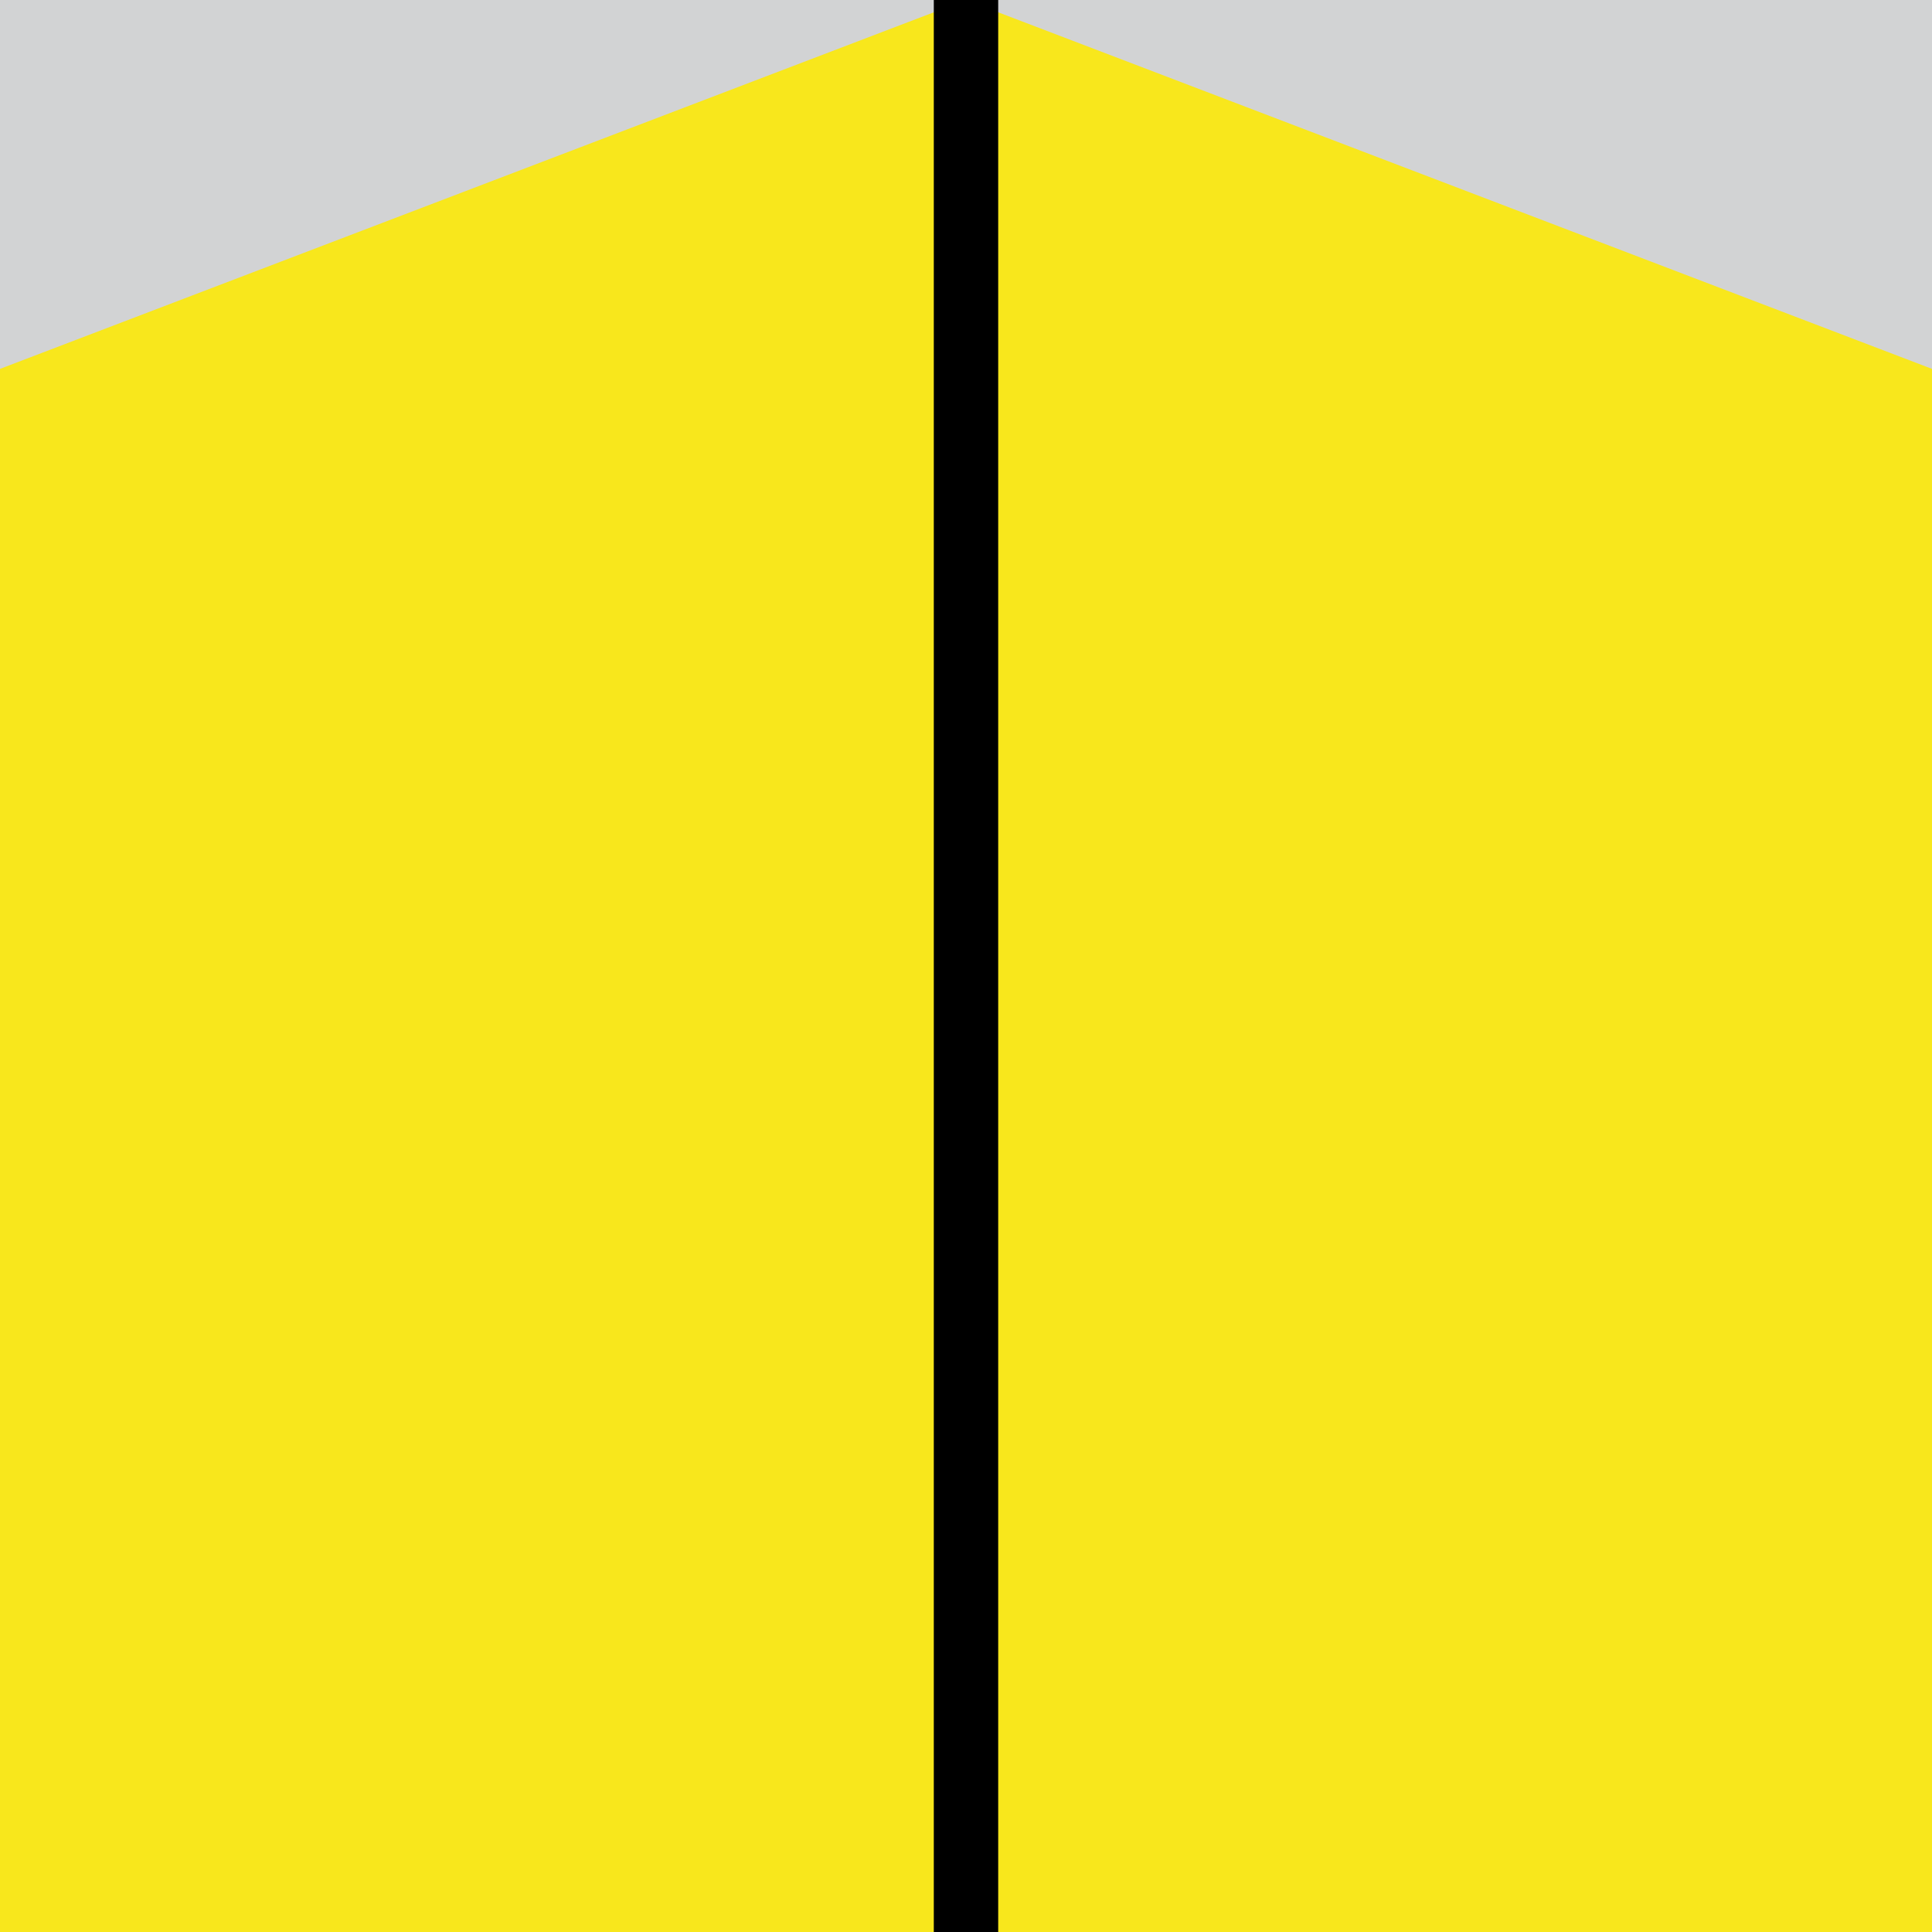
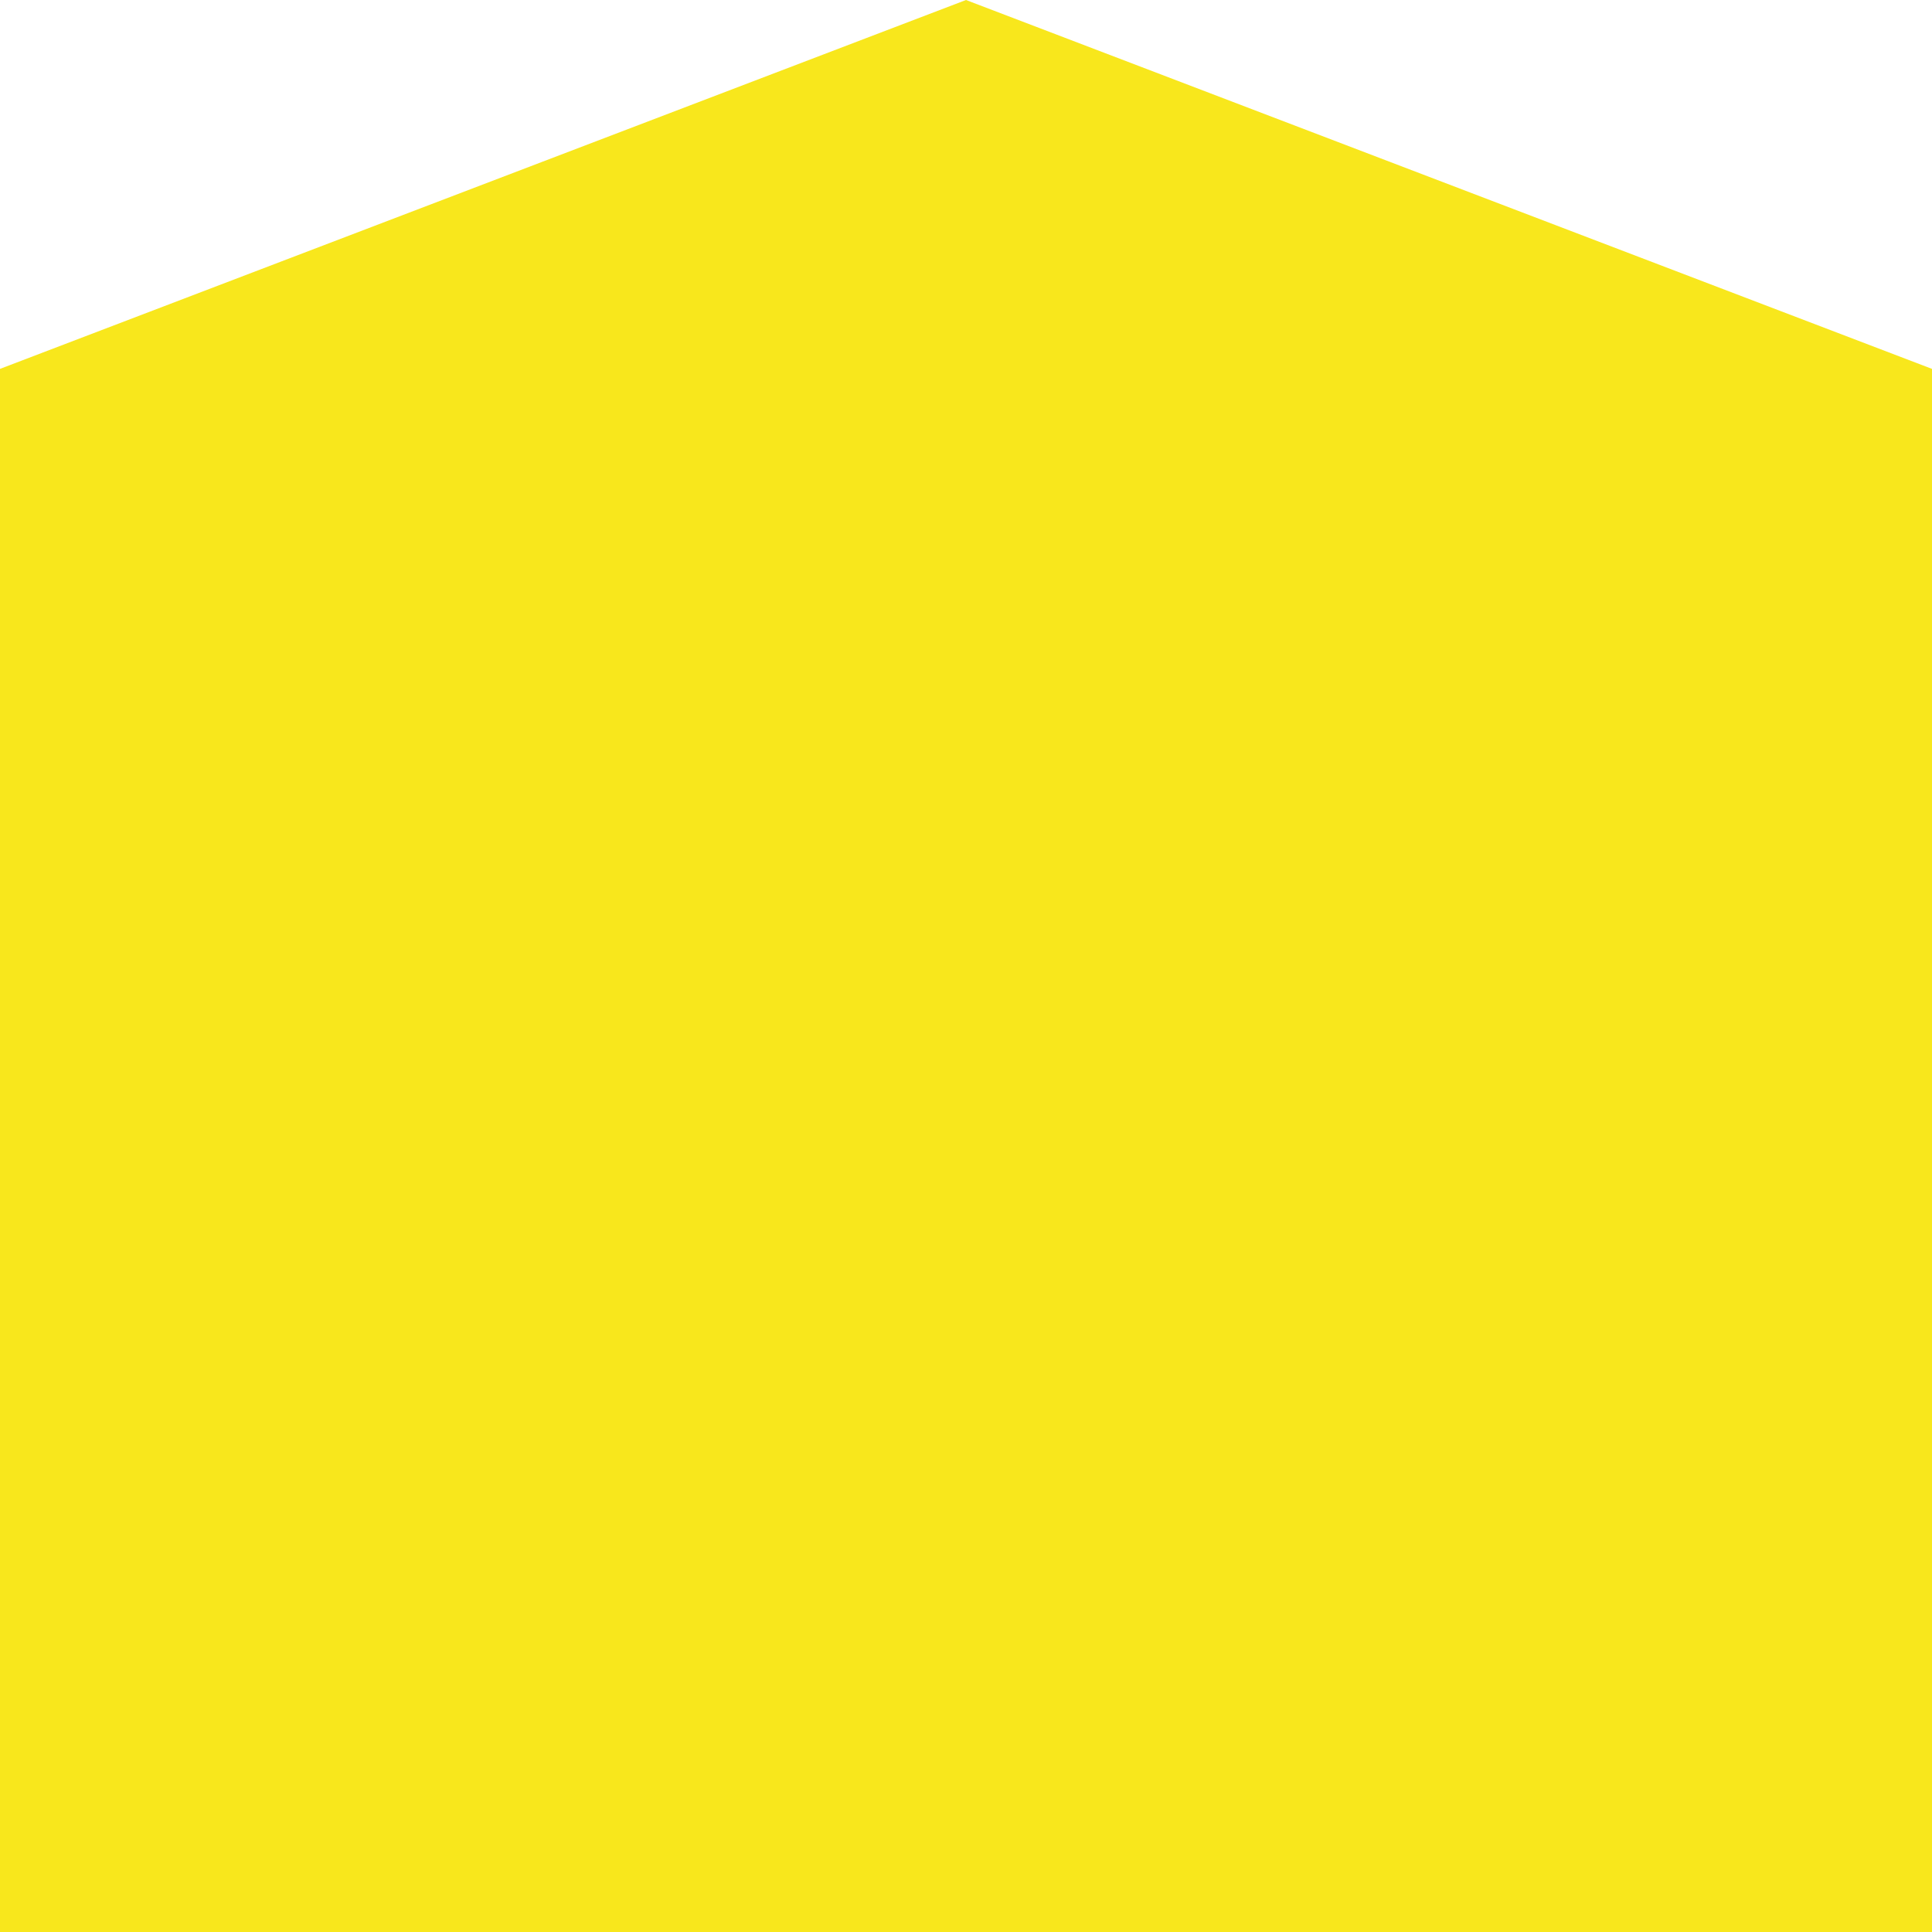
<svg xmlns="http://www.w3.org/2000/svg" width="30px" height="30px" viewBox="0 0 30 30" version="1.1">
  <title>13</title>
  <desc>Created with Sketch.</desc>
  <defs />
  <g id="Current" stroke="none" stroke-width="1" fill="none" fill-rule="evenodd">
    <g id="UI" transform="translate(-587, -5056)">
      <g id="13" transform="translate(587, 5056)">
        <g id="Group-13">
-           <rect id="Mask-Copy-10" fill="#D2D3D4" x="0" y="0" width="30" height="30" />
          <polygon id="Rectangle-Copy-41" fill="#F8E71C" points="15 0 30 5.728 30 30 0 30 0 5.728" />
        </g>
-         <rect id="Rectangle-71-Copy-2" fill="#000000" x="14.5" y="0" width="1" height="30" />
      </g>
    </g>
  </g>
</svg>